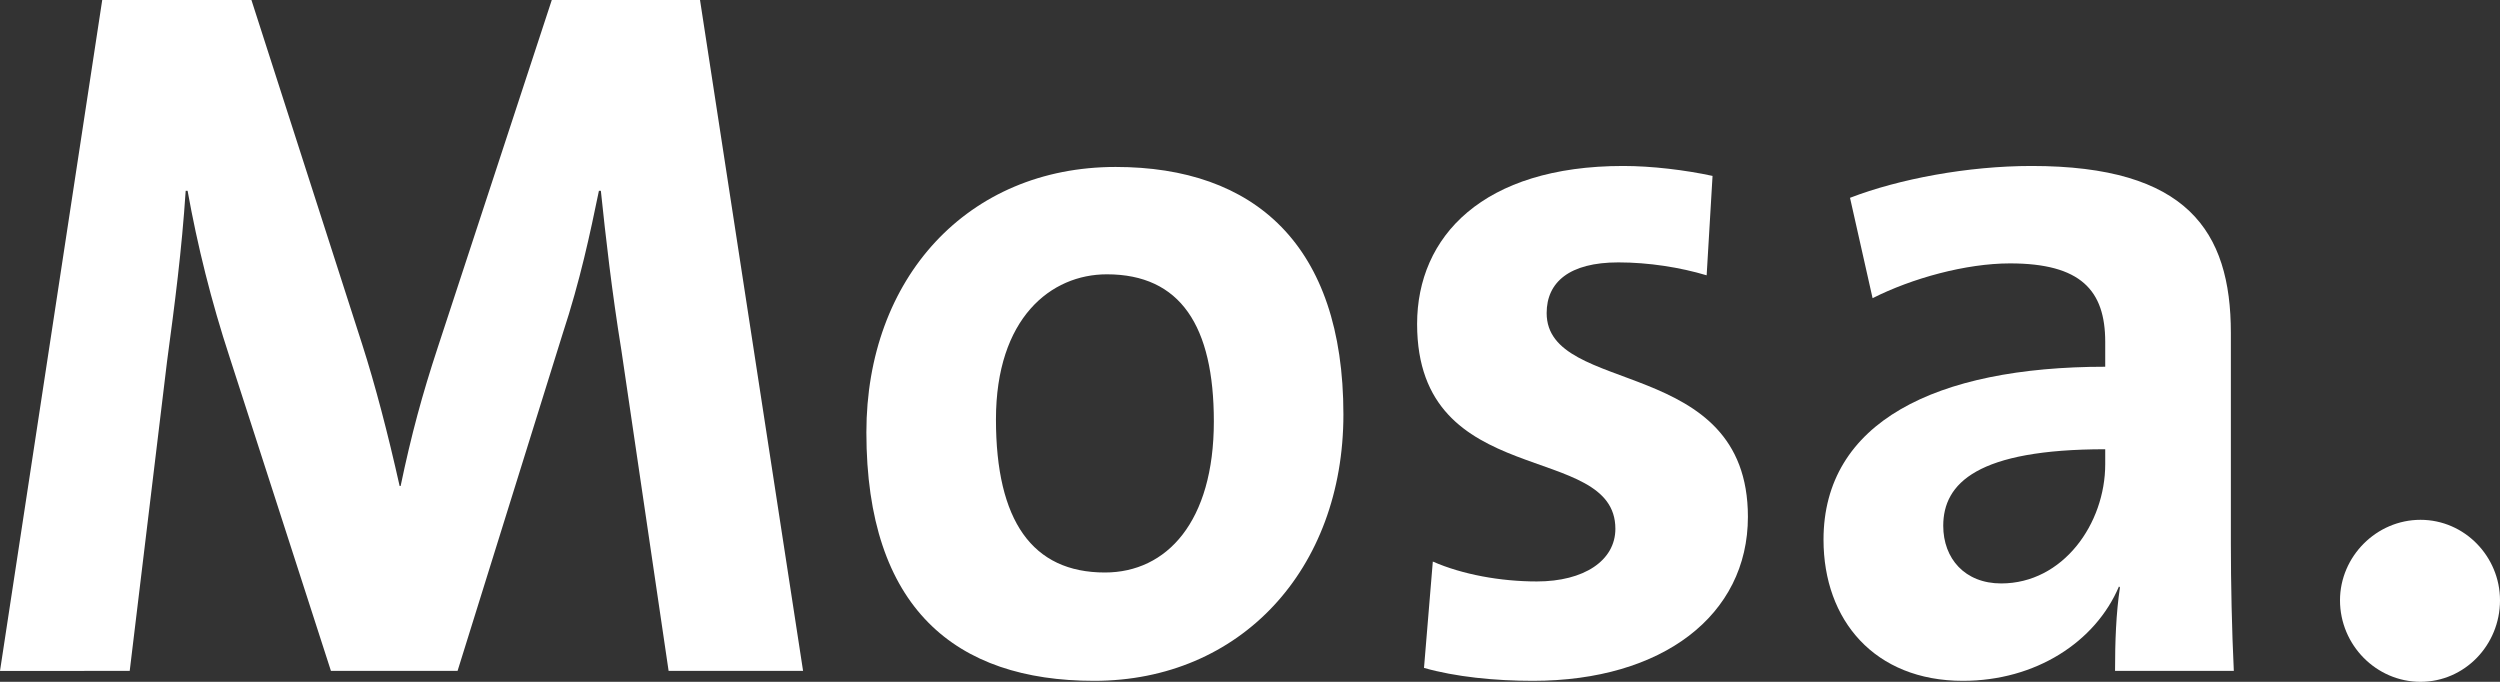
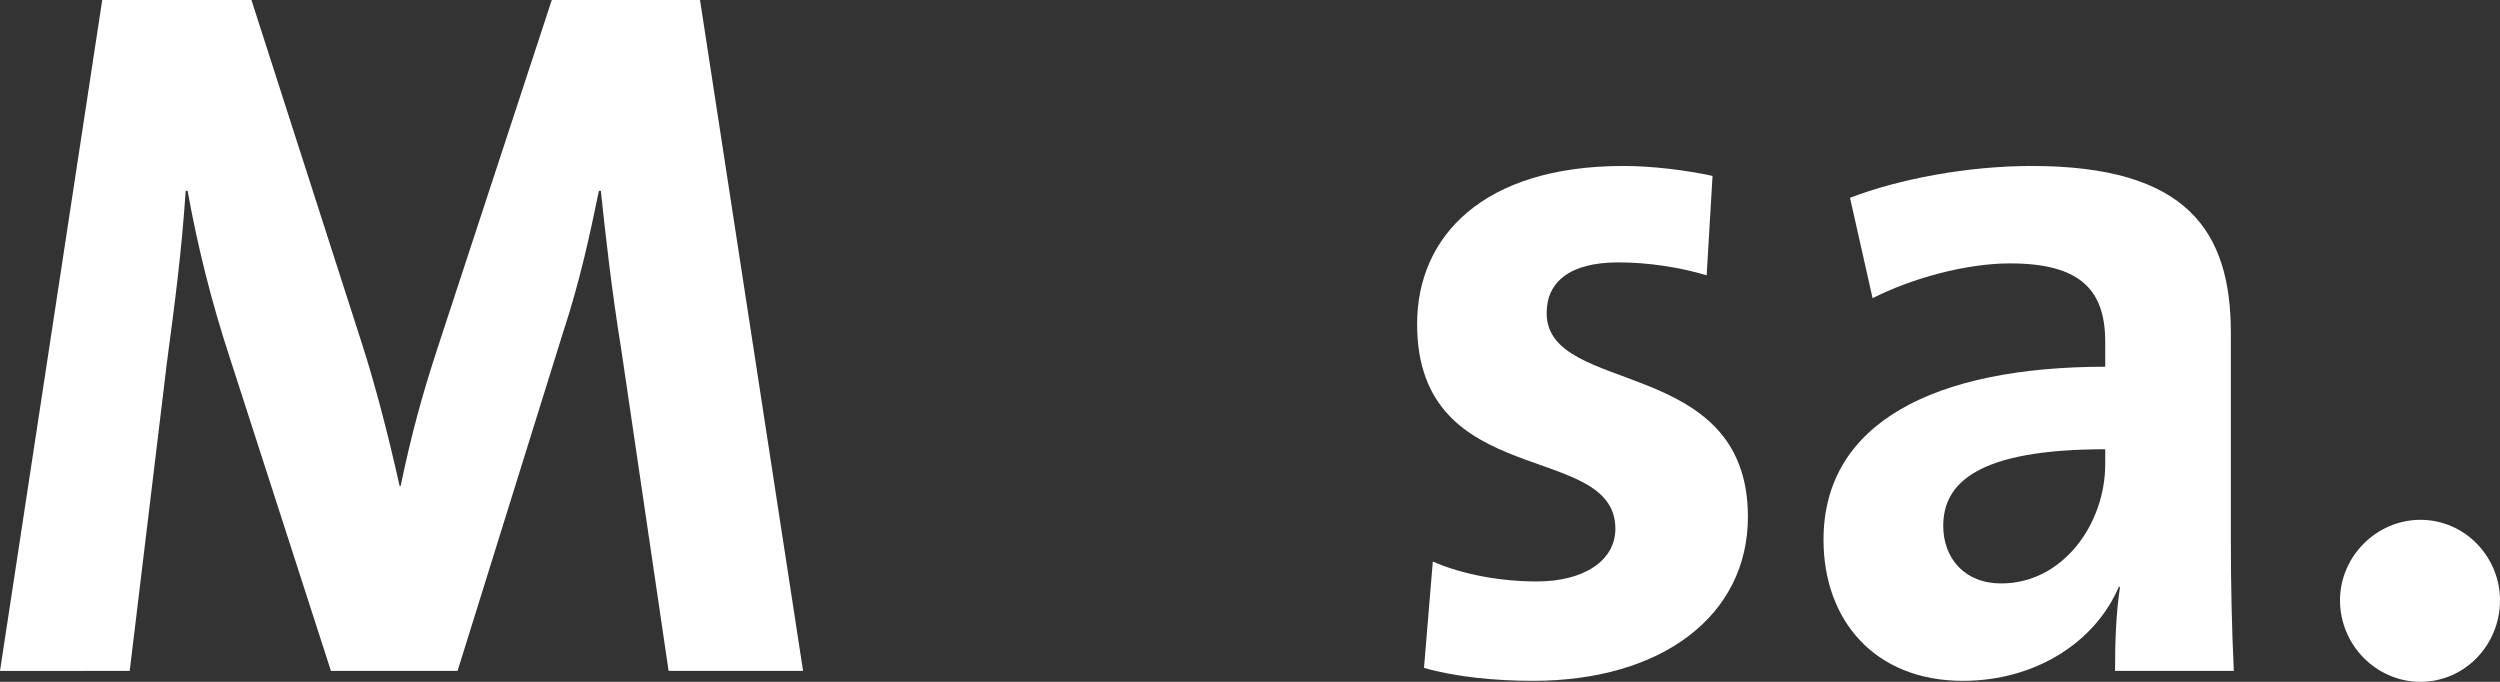
<svg xmlns="http://www.w3.org/2000/svg" width="165" height="45" viewBox="0 0 165 45" fill="none">
  <rect x="0" y="0" width="165" height="45" fill="#333333" stroke="none" />
  <path fill-rule="evenodd" clip-rule="evenodd" d="M44.128 44.279L41.017 23.156C40.37 19.154 39.981 15.678 39.657 12.595H39.528C38.946 15.416 38.297 18.498 37.131 22.042L30.199 44.279H21.842L15.168 23.615C13.939 19.877 13.03 16.203 12.382 12.595H12.255C11.995 16.531 11.542 20.008 11.022 23.878L8.561 44.279L0 44.28L6.747 0H16.594L23.915 22.762C24.757 25.387 25.599 28.601 26.376 32.078H26.441C27.154 28.665 27.867 26.042 28.904 22.895L36.418 0H46.201L53.003 44.279H44.128Z" fill="white" />
-   <path fill-rule="evenodd" clip-rule="evenodd" d="M73.052 18.105C69.36 18.105 65.733 20.992 65.733 27.683C65.733 34.373 68.128 37.785 72.923 37.785C77.004 37.785 80.114 34.439 80.114 27.813C80.114 21.517 77.912 18.105 73.052 18.105ZM72.21 44.935C63.076 44.935 57.181 40.147 57.181 28.536C57.181 18.369 63.852 11.019 73.634 11.019C82.77 11.019 88.665 16.137 88.665 27.355C88.665 37.588 81.864 44.935 72.21 44.935Z" fill="white" />
  <path fill-rule="evenodd" clip-rule="evenodd" d="M101.173 44.935C98.647 44.935 96.055 44.672 93.984 44.082L94.566 37.062C96.51 37.917 99.036 38.376 101.432 38.376C104.544 38.376 106.615 36.998 106.615 34.899C106.615 29.061 93.529 32.471 93.529 21.385C93.529 15.611 97.87 10.954 107.132 10.954C109.012 10.954 111.215 11.218 113.028 11.61L112.639 18.171C110.891 17.646 108.818 17.318 106.81 17.318C103.571 17.318 102.079 18.63 102.079 20.664C102.079 26.175 115.362 23.419 115.362 34.111C115.362 40.605 109.724 44.935 101.173 44.935Z" fill="white" />
  <path fill-rule="evenodd" clip-rule="evenodd" d="M138.945 29.65C130.522 29.65 128.254 31.881 128.254 34.702C128.254 36.867 129.682 38.507 132.078 38.507C136.159 38.507 138.945 34.571 138.945 30.634V29.65ZM139.593 44.279C139.593 42.376 139.658 40.474 139.917 38.77L139.853 38.704C138.298 42.376 134.346 44.935 129.551 44.935C123.722 44.935 120.352 40.933 120.352 35.621C120.352 27.879 127.738 24.205 138.945 24.205V22.567C138.945 19.155 137.327 17.384 132.661 17.384C129.746 17.384 126.183 18.368 123.591 19.68L122.101 13.055C125.341 11.809 129.875 10.954 134.087 10.954C144.322 10.954 147.237 15.219 147.237 21.976V35.883C147.237 38.507 147.303 41.589 147.432 44.279H139.593Z" fill="white" />
  <path fill-rule="evenodd" clip-rule="evenodd" d="M159.753 45C156.837 45 154.44 42.573 154.44 39.622C154.44 36.735 156.837 34.308 159.753 34.308C162.667 34.308 165 36.735 165 39.622C165 42.573 162.667 45 159.753 45Z" fill="white" />
</svg>